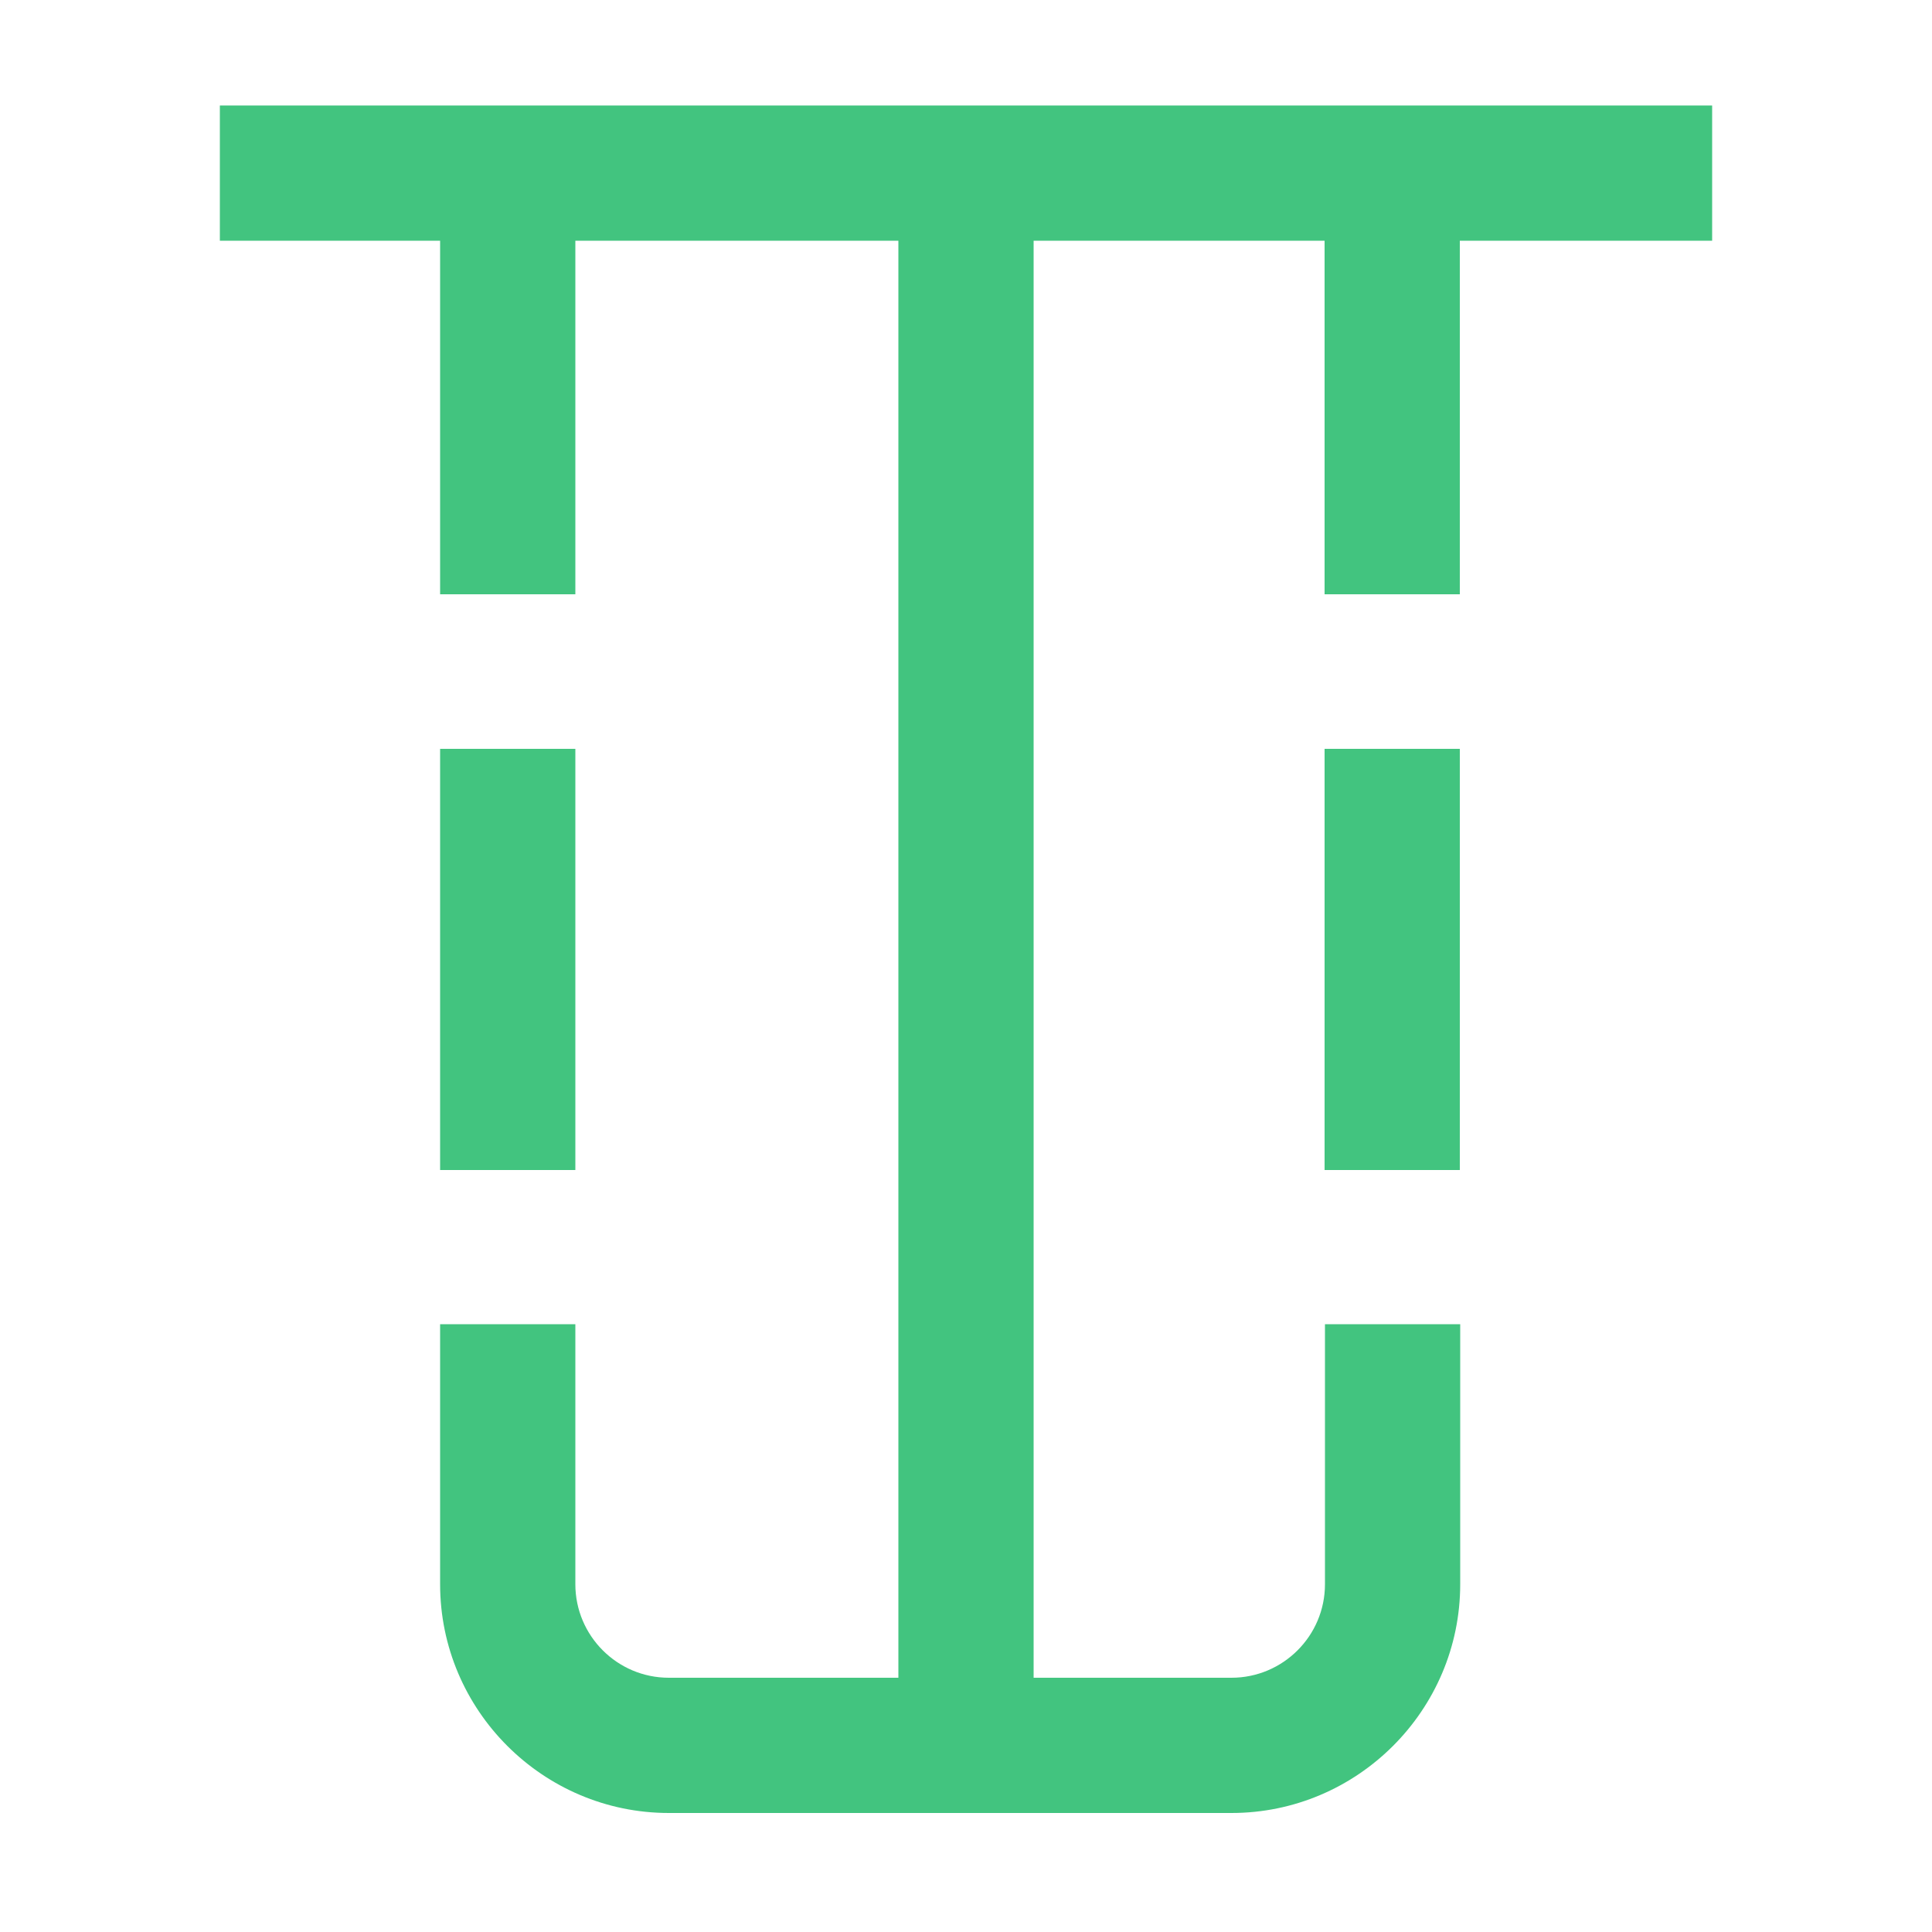
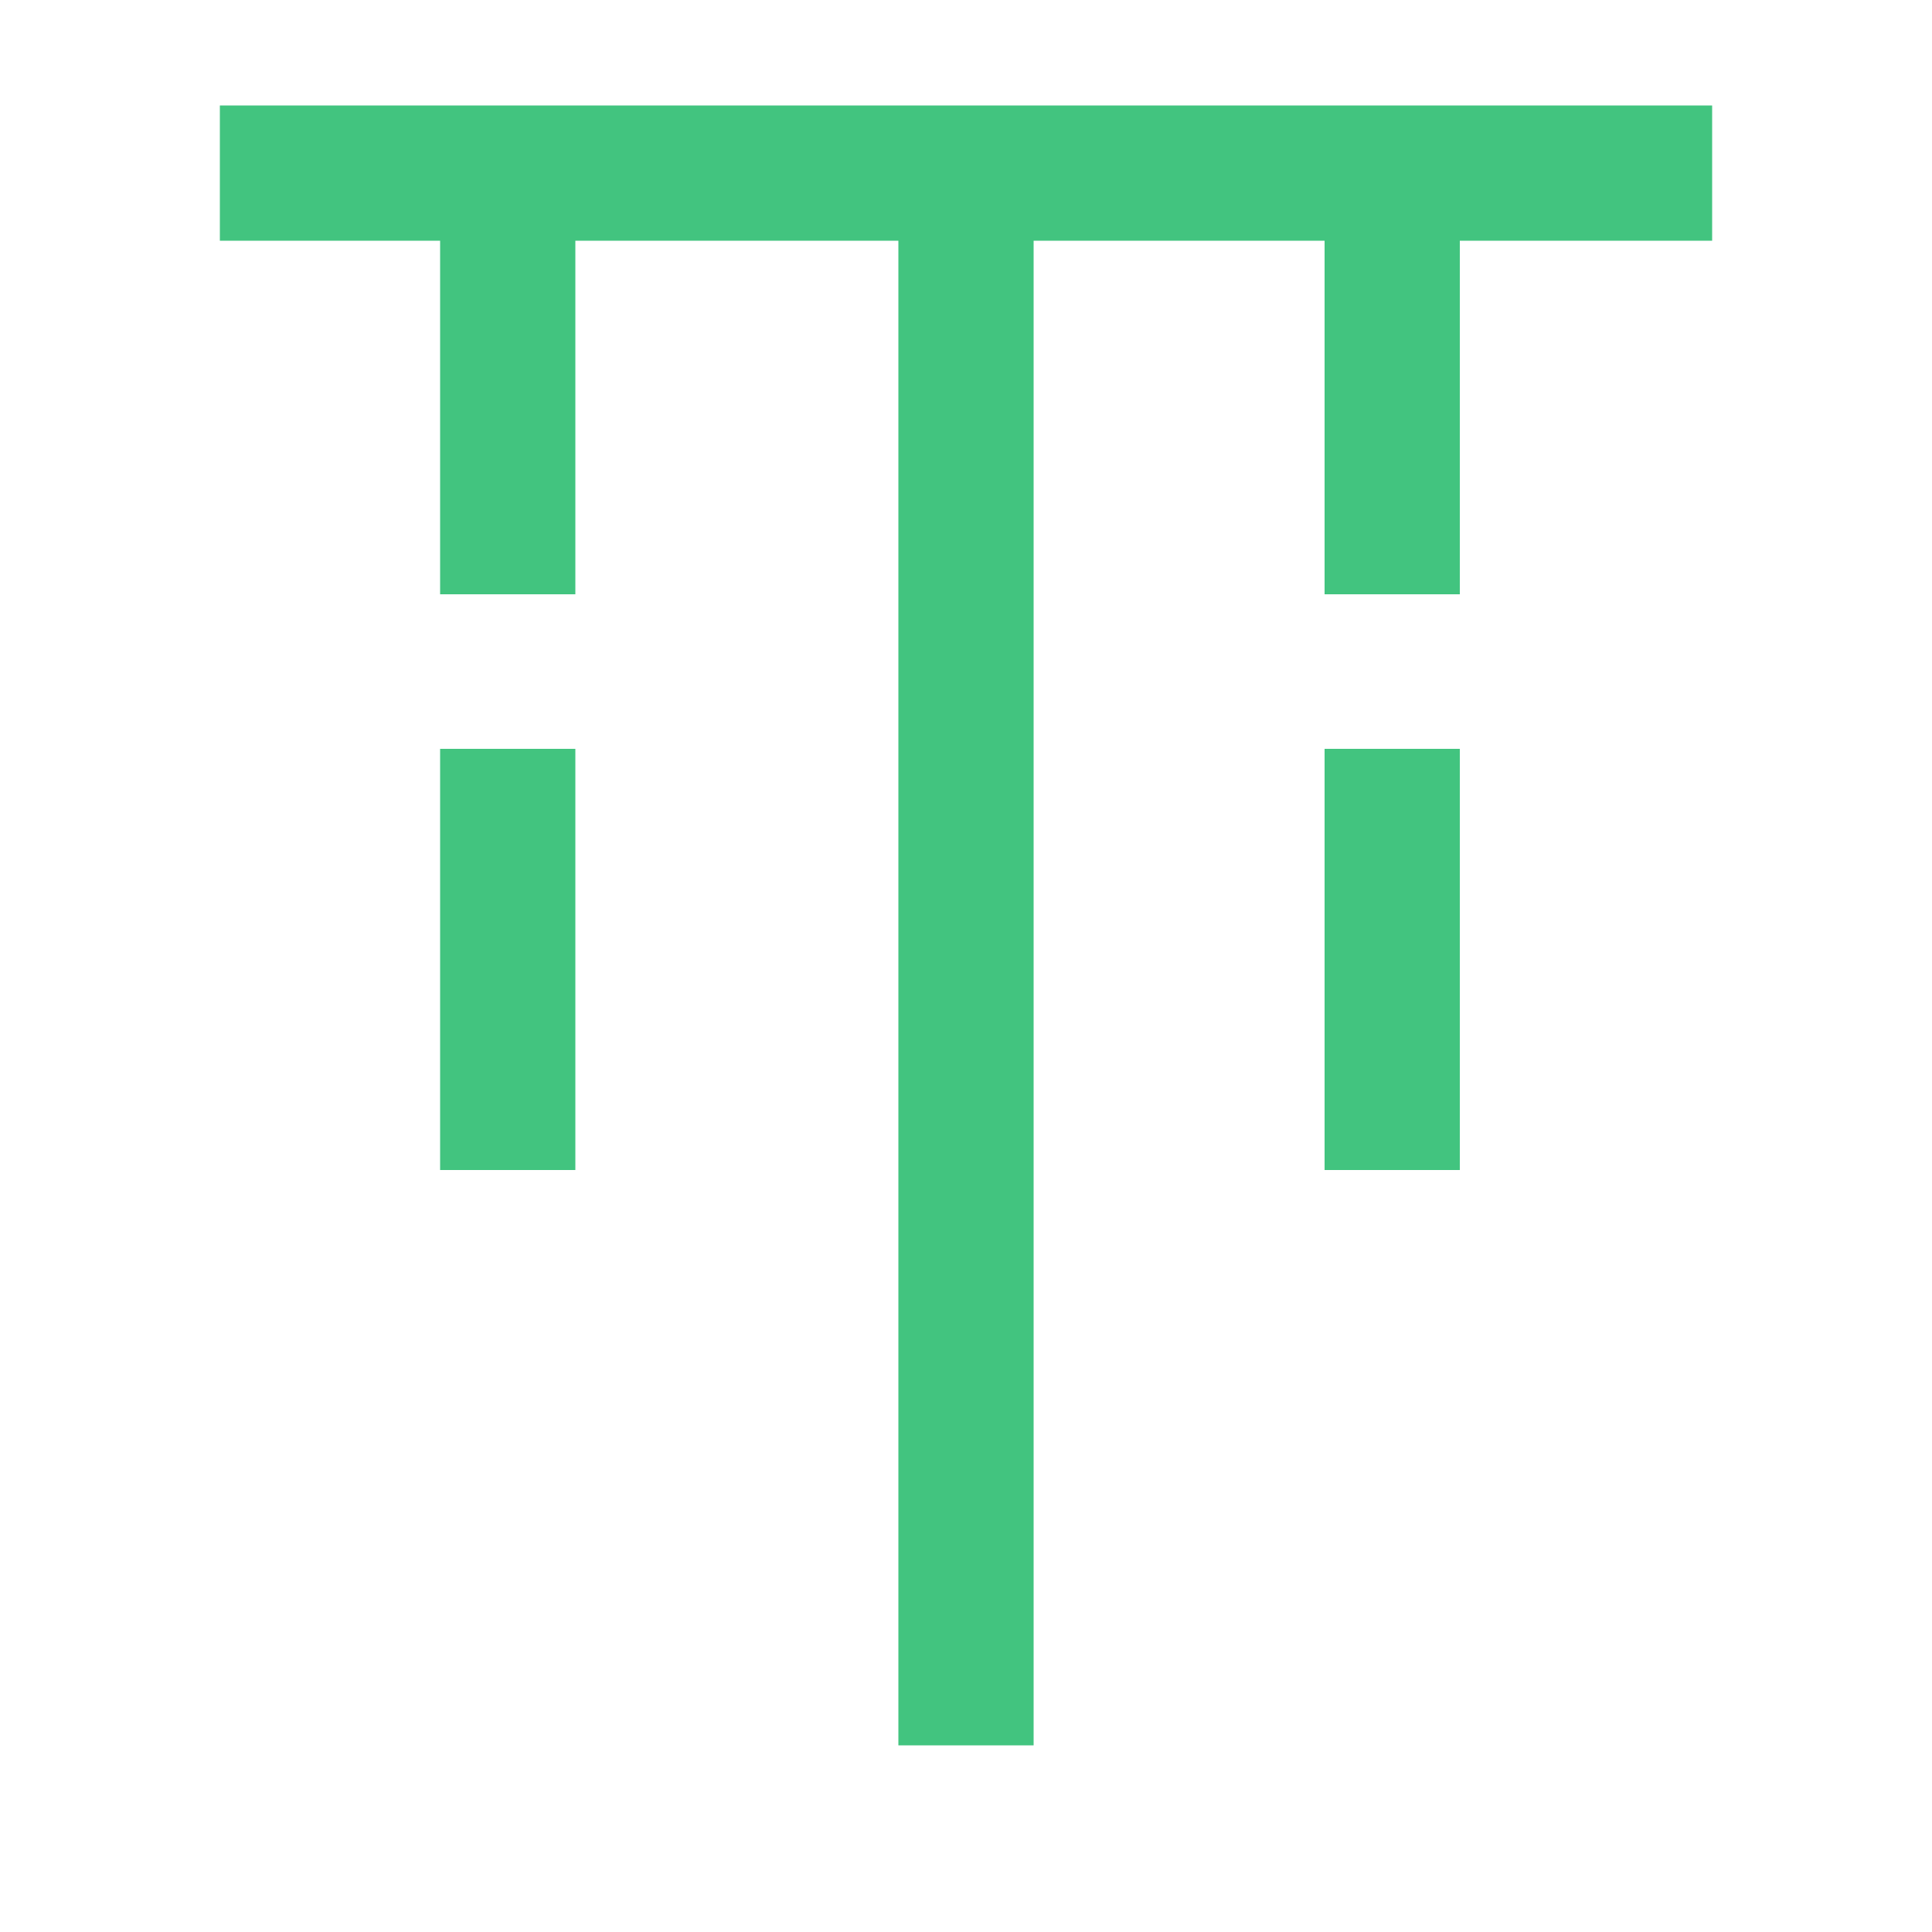
<svg xmlns="http://www.w3.org/2000/svg" id="Layer_1" viewBox="0 0 50 50">
  <defs>
    <style>.cls-1{fill:#42c47f;}</style>
  </defs>
  <rect class="cls-1" x="5.69" y="2.73" width="38.62" height="3.5" />
  <rect class="cls-1" x="11.39" y="4.48" width="3.5" height="10.9" />
  <rect class="cls-1" x="34.28" y="4.48" width="3.5" height="10.9" />
  <rect class="cls-1" x="11.39" y="19.38" width="3.5" height="10.9" />
  <rect class="cls-1" x="34.28" y="19.38" width="3.5" height="10.9" />
-   <path class="cls-1" d="M31.87,46.92h-14.56c-3.26,0-5.92-2.66-5.92-5.92v-6.73h3.5v6.73c0,1.33,1.08,2.42,2.42,2.42h14.56c1.33,0,2.42-1.08,2.42-2.42v-6.73h3.5v6.73c0,3.26-2.66,5.92-5.92,5.92Z" />
  <rect class="cls-1" x="23.25" y="4.48" width="3.5" height="40.69" />
</svg>